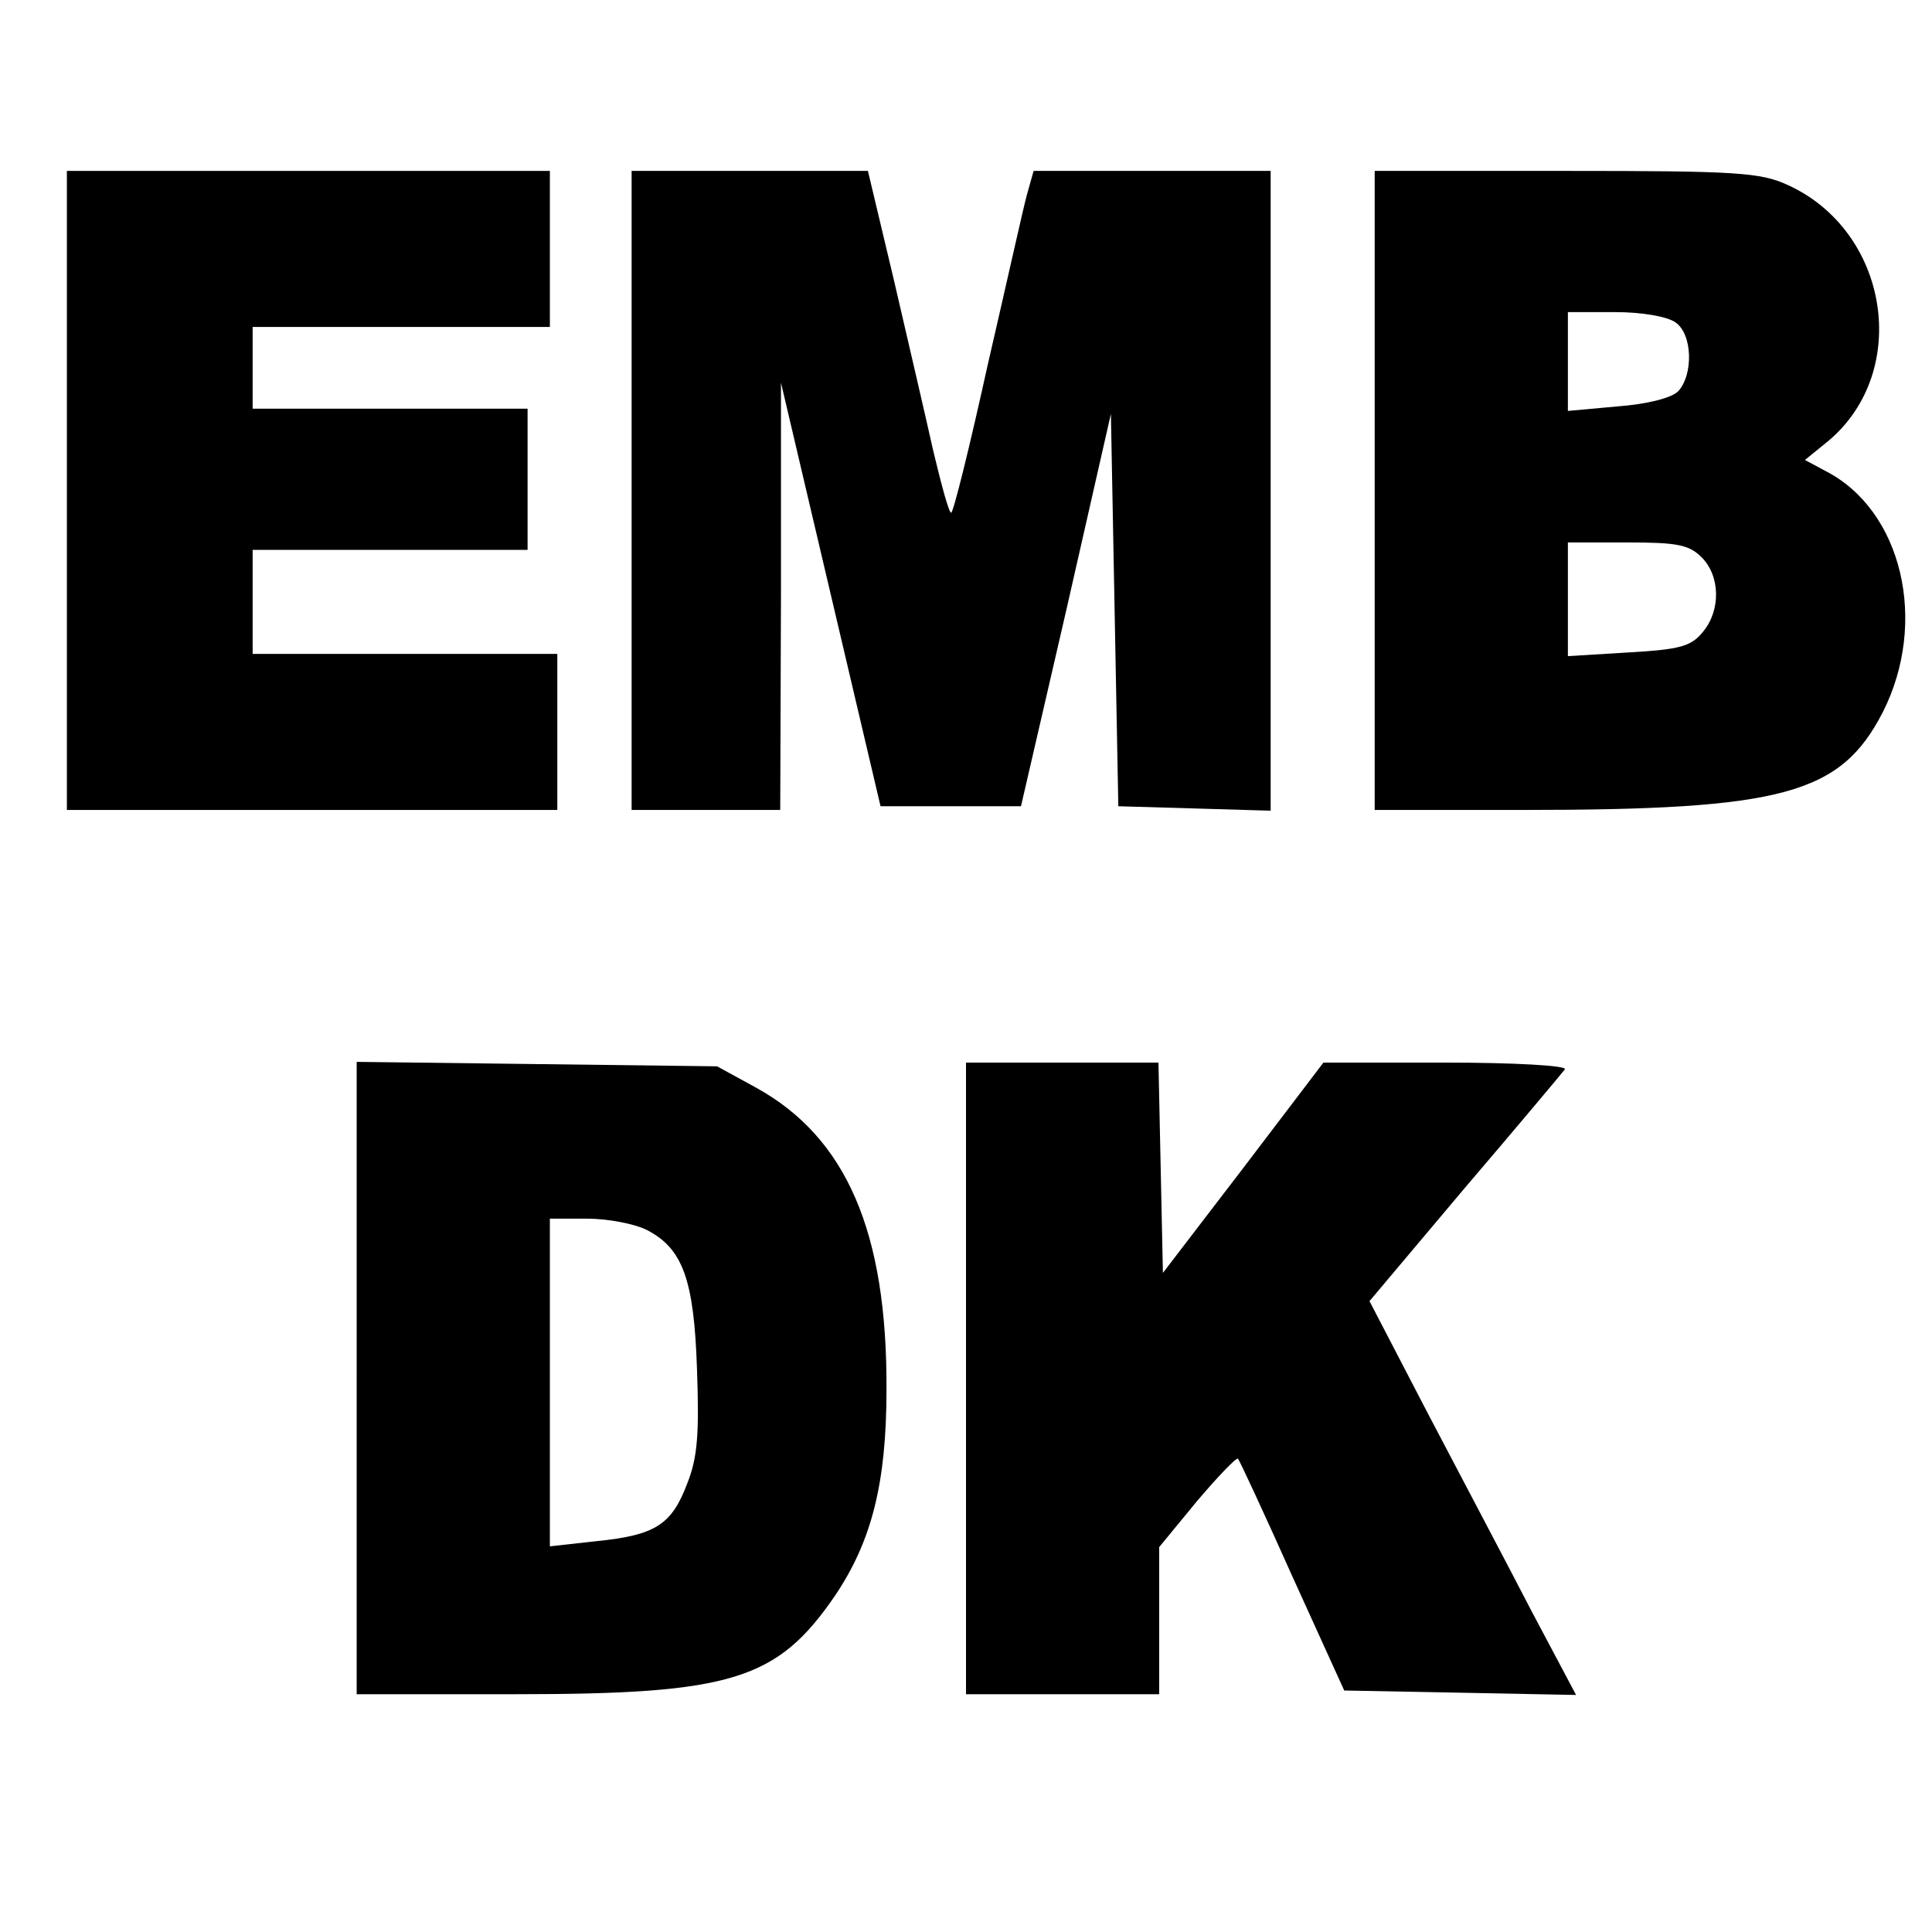
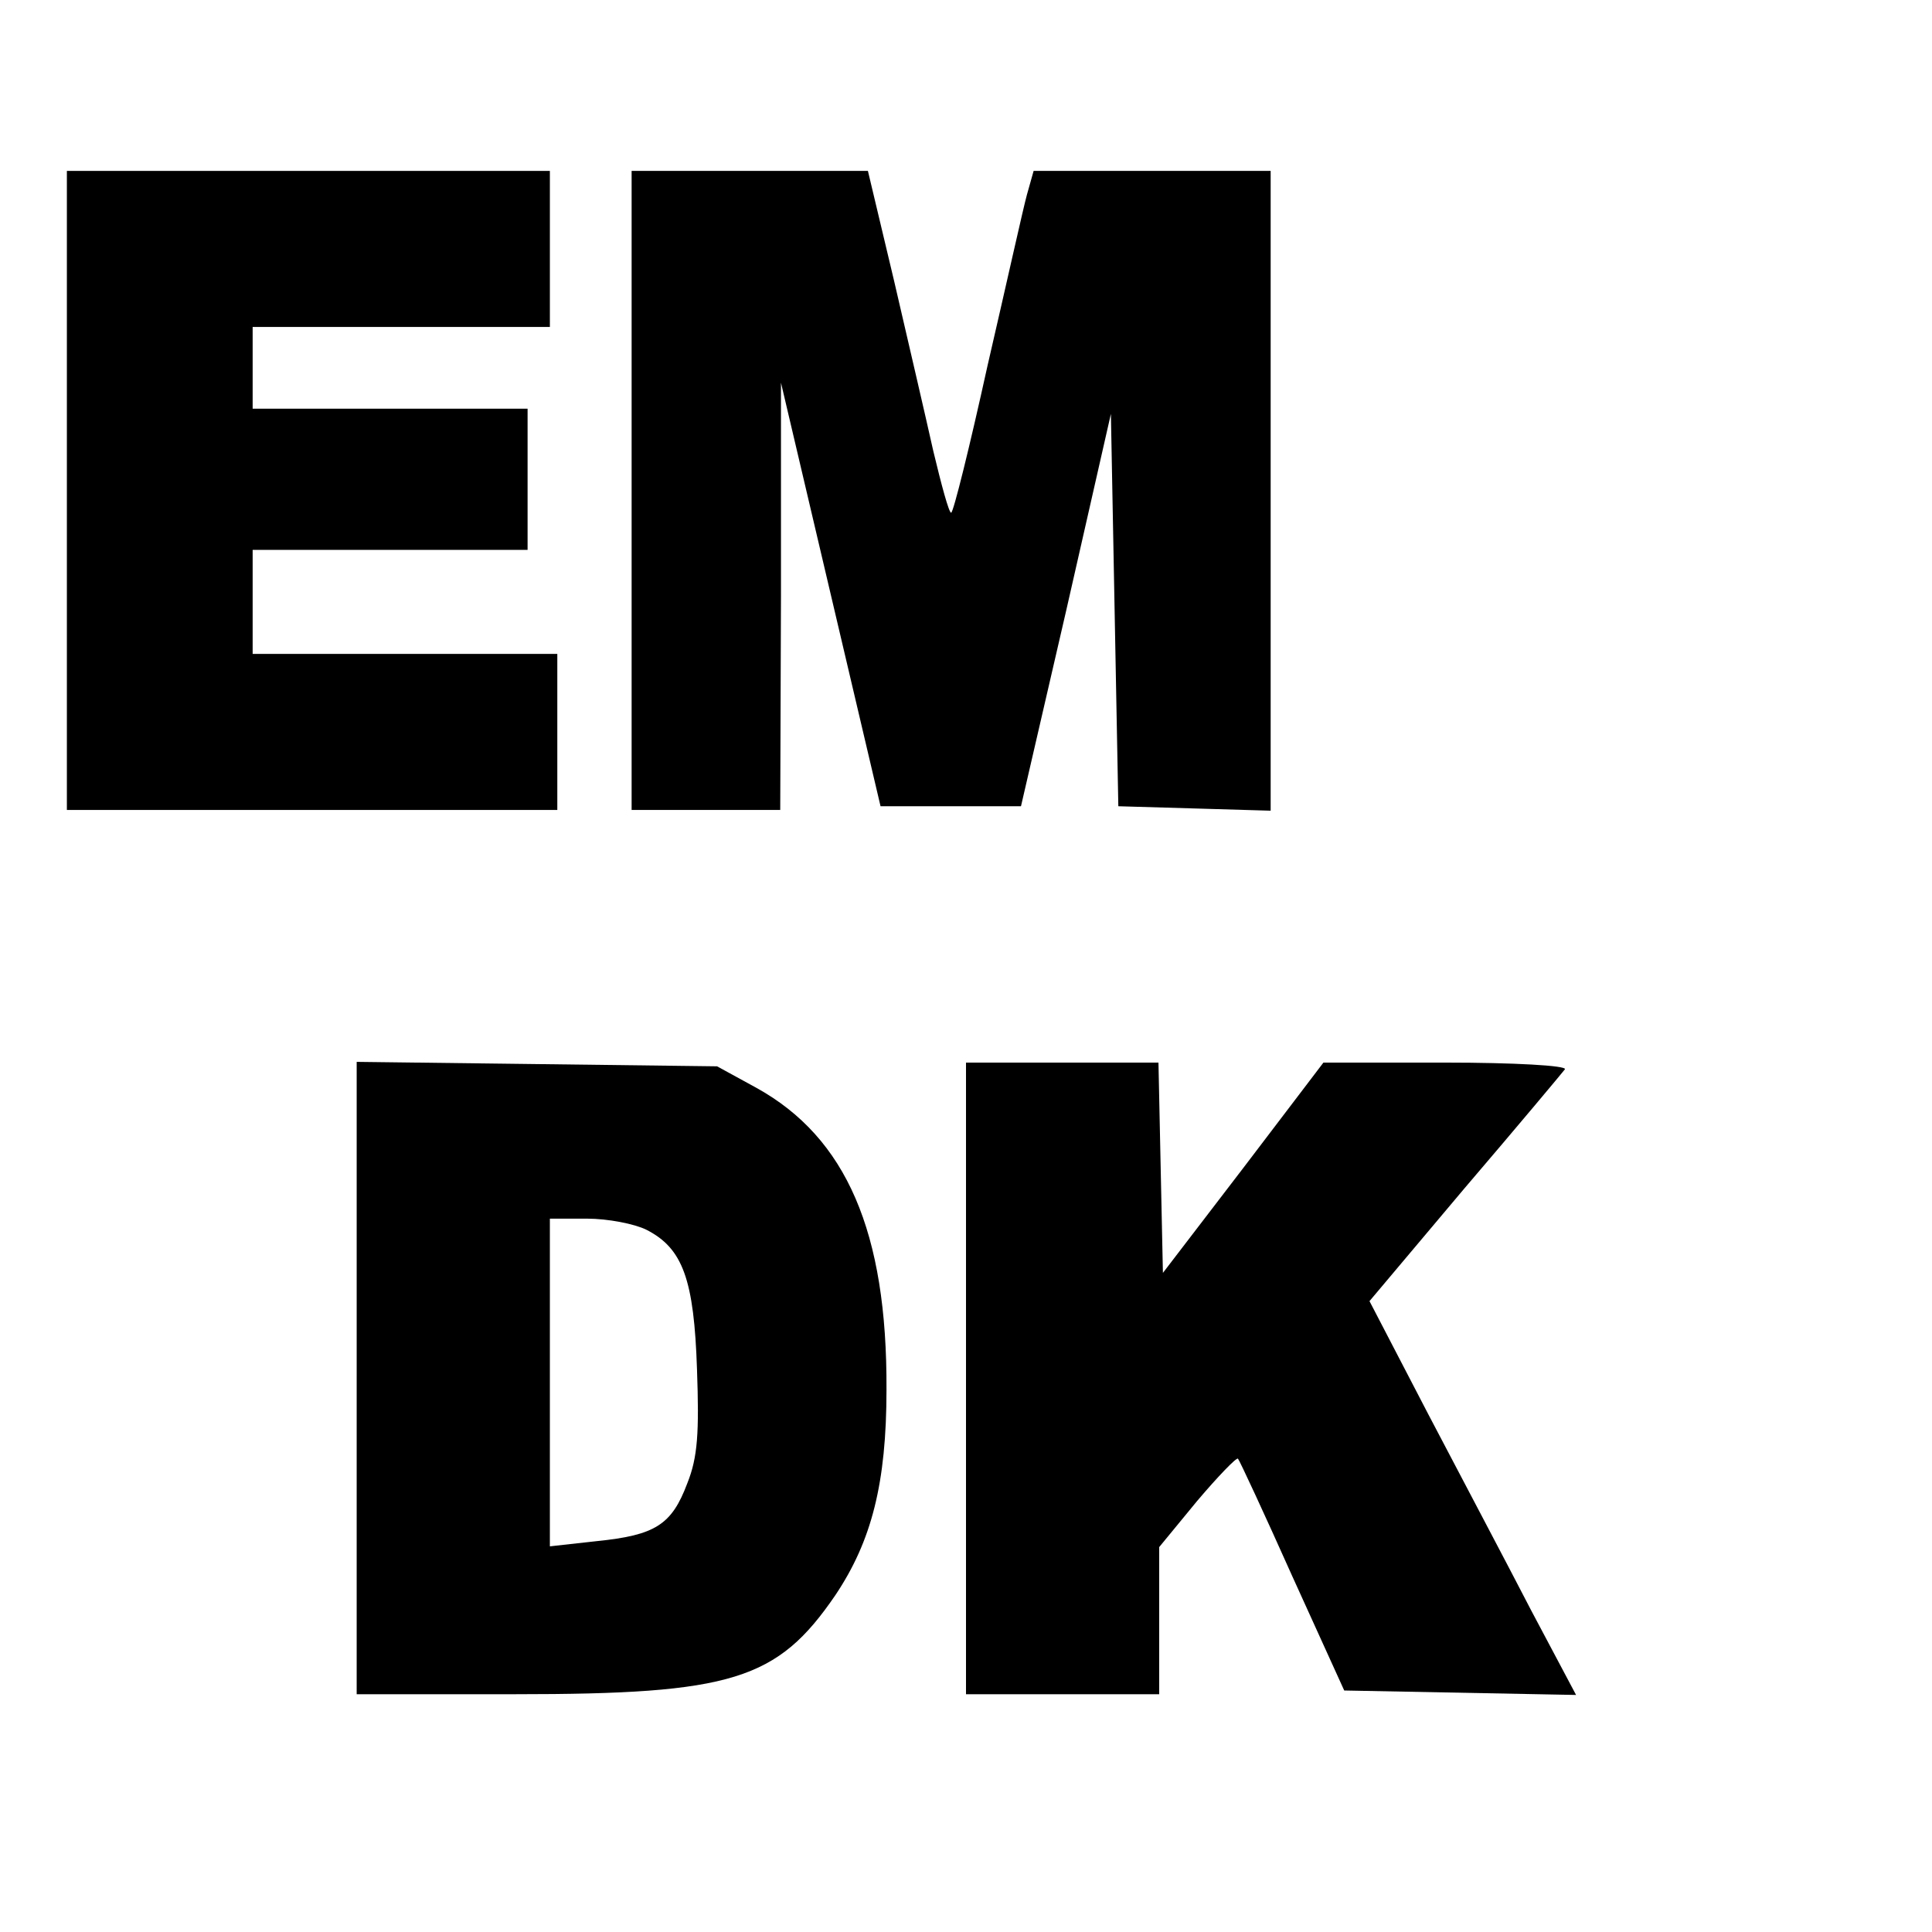
<svg xmlns="http://www.w3.org/2000/svg" version="1.0" width="260pt" height="260pt" viewBox="0 0 260 260" preserveAspectRatio="xMidYMid meet">
  <g transform="translate(0,260) scale(0.1,-0.1)" fill="#000000" stroke="none">
    <path d="M90 1940 l0 -430 330 0 330 0 0 105 0 105 -205 0 -205 0 0 70 0 70 185 0 185 0 0 95 0 95 -185 0 -185 0 0 55 0 55 200 0 200 0 0 105 0 105 -325 0 -325 0 0 -430z" />
    <path d="M850 1940 l0 -430 100 0 100 0 1 288 0 287 67 -285 67 -285 95 0 94 0 61 264 60 264 5 -264 5 -264 103 -3 102 -3 0 431 0 430 -160 0 -159 0 -9 -32 c-5 -18 -28 -122 -53 -230 -24 -109 -46 -198 -49 -198 -3 0 -13 37 -24 83 -10 45 -34 148 -53 230 l-35 147 -159 0 -159 0 0 -430z" />
-     <path d="M1850 1940 l0 -430 198 0 c352 0 429 21 486 132 61 121 26 271 -77 324 l-28 15 32 26 c111 94 81 282 -55 344 -37 17 -69 19 -298 19 l-258 0 0 -430z m405 226 c23 -16 24 -71 3 -93 -10 -9 -42 -17 -82 -20 l-66 -6 0 67 0 66 63 0 c37 0 71 -6 82 -14z m35 -316 c25 -25 26 -71 2 -100 -16 -20 -31 -24 -100 -28 l-82 -5 0 77 0 76 80 0 c67 0 83 -3 100 -20z" />
    <path d="M480 746 l0 -426 213 0 c292 0 353 19 431 133 49 73 69 151 69 277 1 212 -54 339 -175 406 l-53 29 -242 3 -243 3 0 -425z m390 199 c49 -25 64 -67 68 -188 3 -85 1 -118 -13 -153 -21 -56 -43 -70 -122 -78 l-63 -7 0 221 0 220 50 0 c28 0 64 -7 80 -15z" />
    <path d="M1300 745 l0 -425 130 0 130 0 0 99 0 99 51 62 c28 33 53 59 55 57 2 -2 35 -73 73 -158 l70 -154 156 -3 156 -3 -60 113 c-32 62 -95 181 -139 265 l-79 152 128 152 c71 83 132 156 135 160 3 5 -69 9 -160 9 l-165 0 -108 -142 -108 -141 -3 141 -3 142 -129 0 -130 0 0 -425z" />
  </g>
</svg>